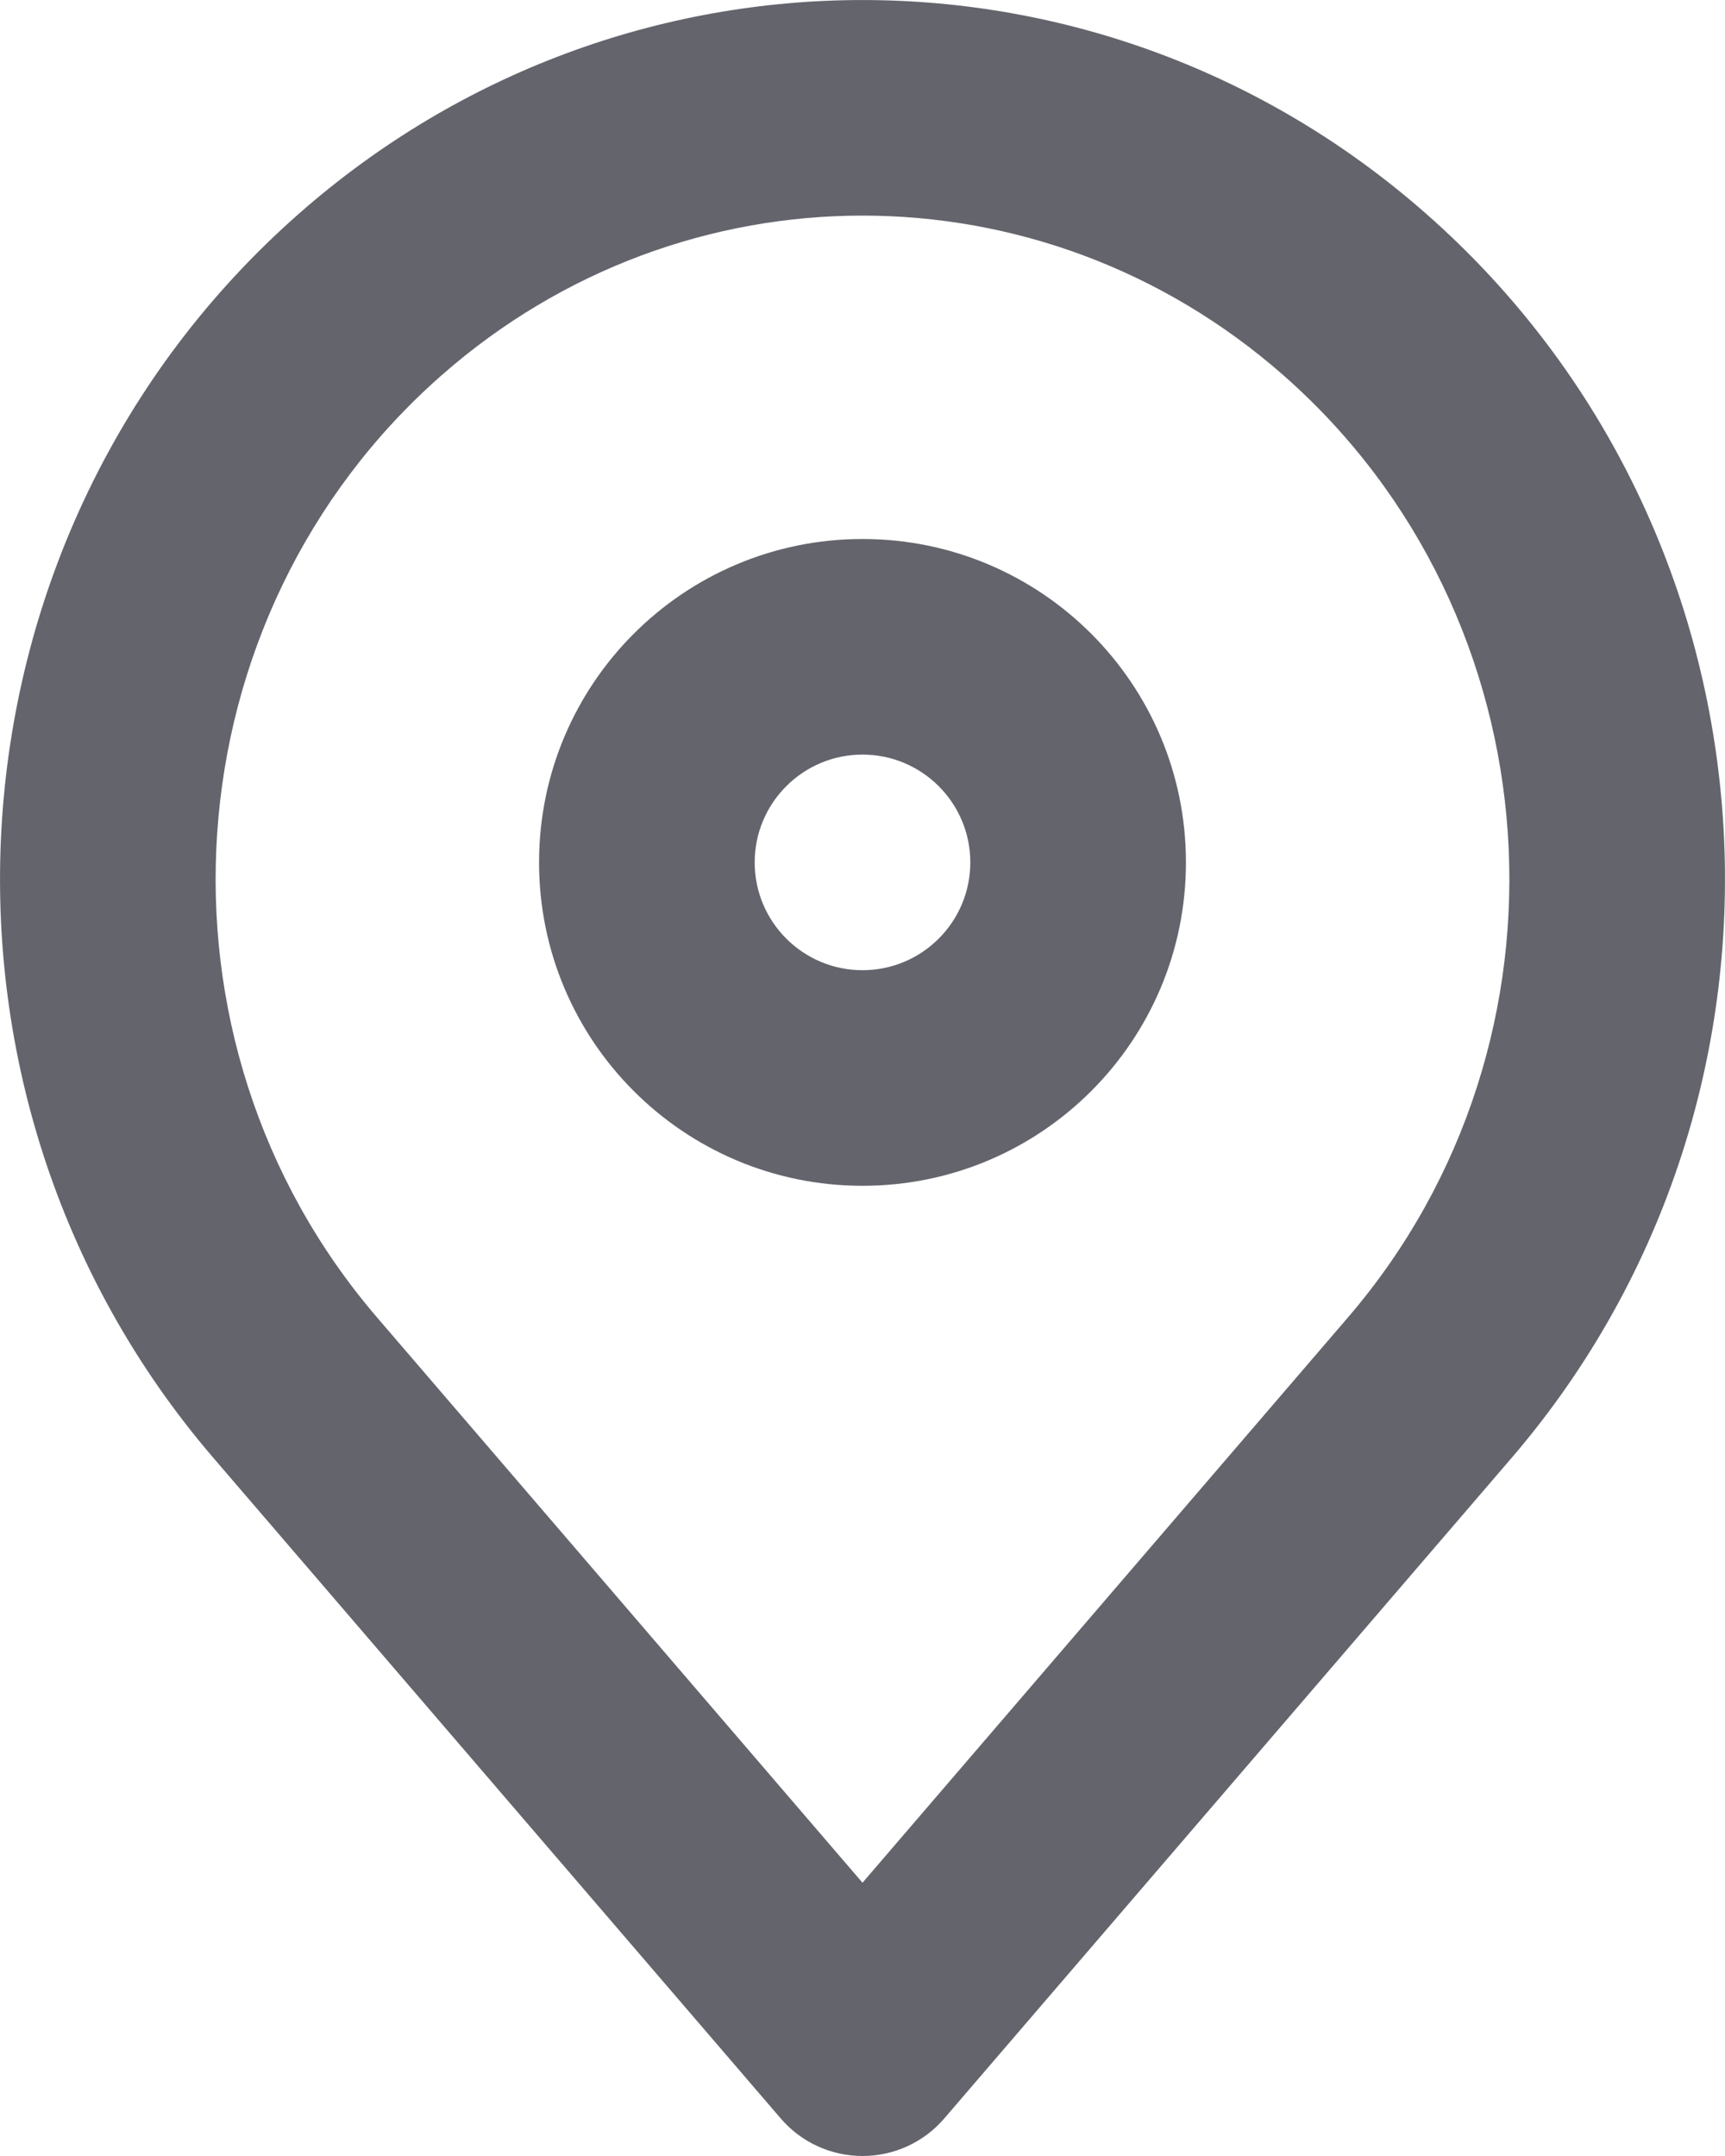
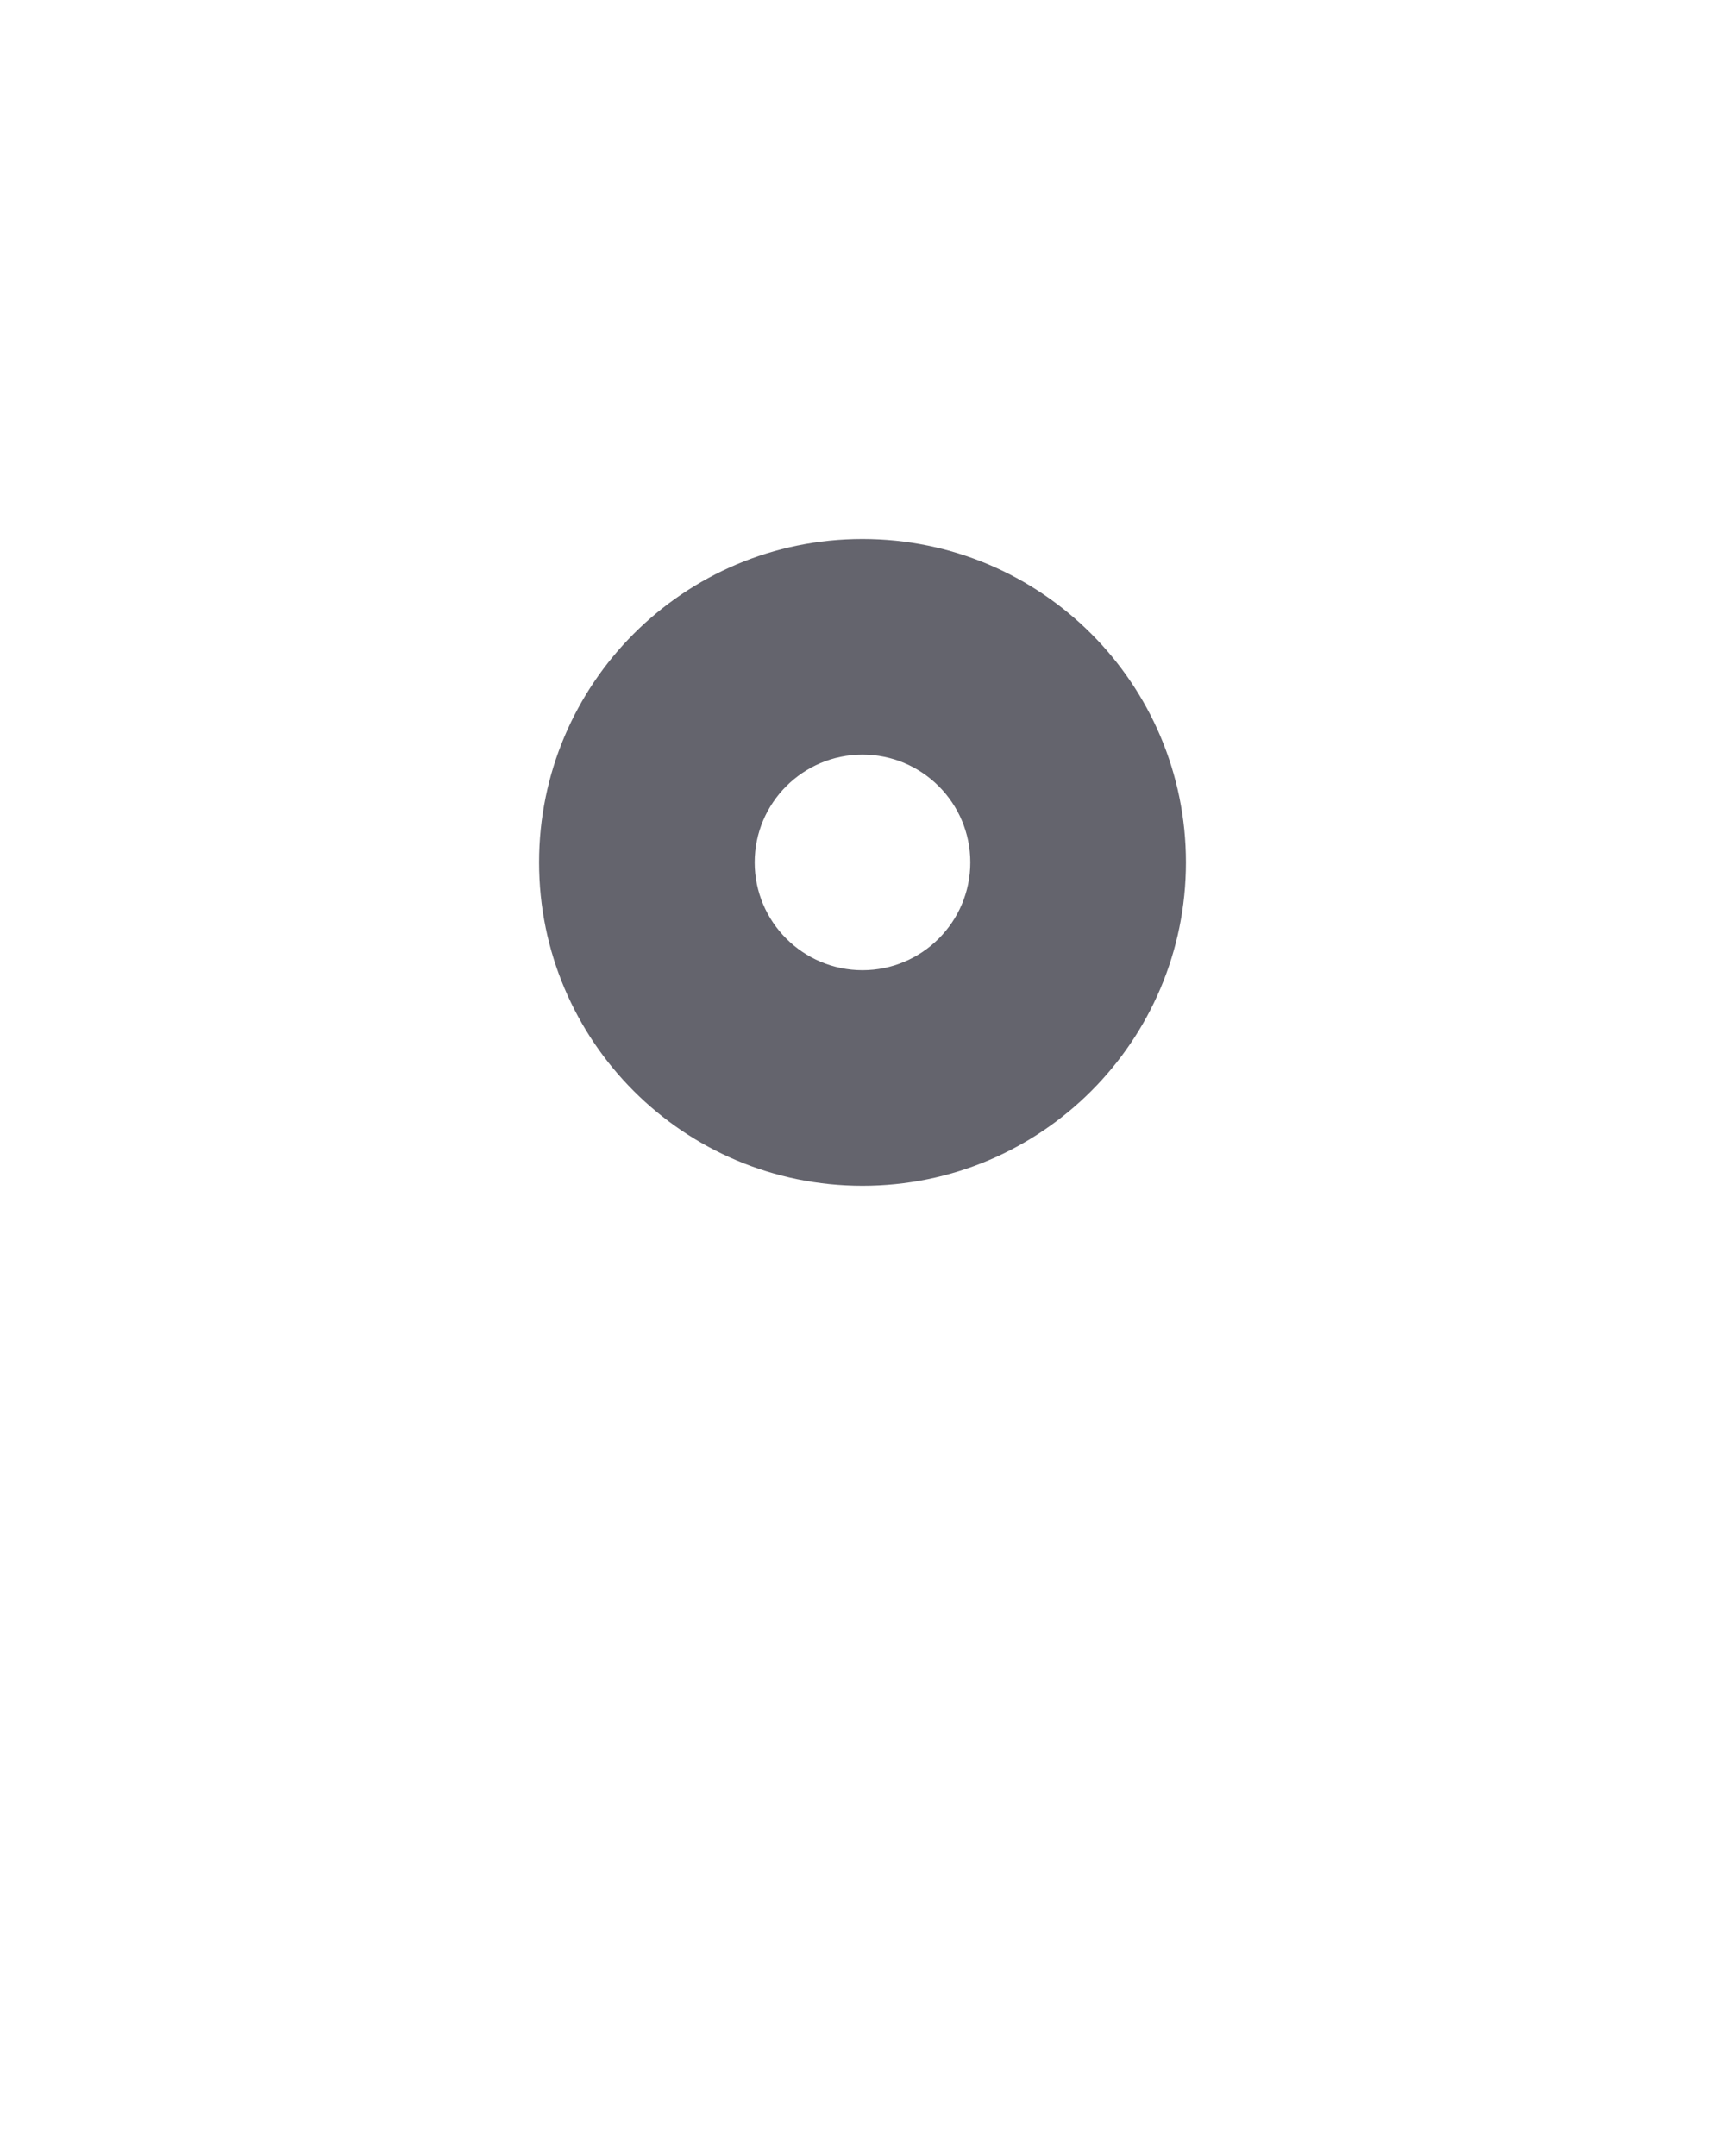
<svg xmlns="http://www.w3.org/2000/svg" width="16" height="20" viewBox="0 0 16 20" fill="none">
  <path fill-rule="evenodd" clip-rule="evenodd" d="M8 5C6.343 5 5 6.343 5 8C5 9.657 6.343 11 8 11C9.657 11 11 9.657 11 8C11 6.343 9.657 5 8 5ZM7 8C7 7.448 7.448 7 8 7C8.552 7 9 7.448 9 8C9 8.552 8.552 9 8 9C7.448 9 7 8.552 7 8Z" fill="#64646D" />
-   <path fill-rule="evenodd" clip-rule="evenodd" d="M13.226 1.981C10.224 -0.66 5.776 -0.66 2.774 1.981C-0.59 4.939 -0.942 10.121 1.98 13.525L7.241 19.651C7.431 19.873 7.708 20 8 20C8.292 20 8.569 19.873 8.759 19.651L14.02 13.525C16.942 10.121 16.59 4.939 13.226 1.981ZM4.095 3.482C6.342 1.506 9.658 1.506 11.905 3.482C14.443 5.714 14.715 9.645 12.502 12.222L8 17.465L3.498 12.222C1.285 9.645 1.557 5.714 4.095 3.482Z" fill="#64646D" />
</svg>